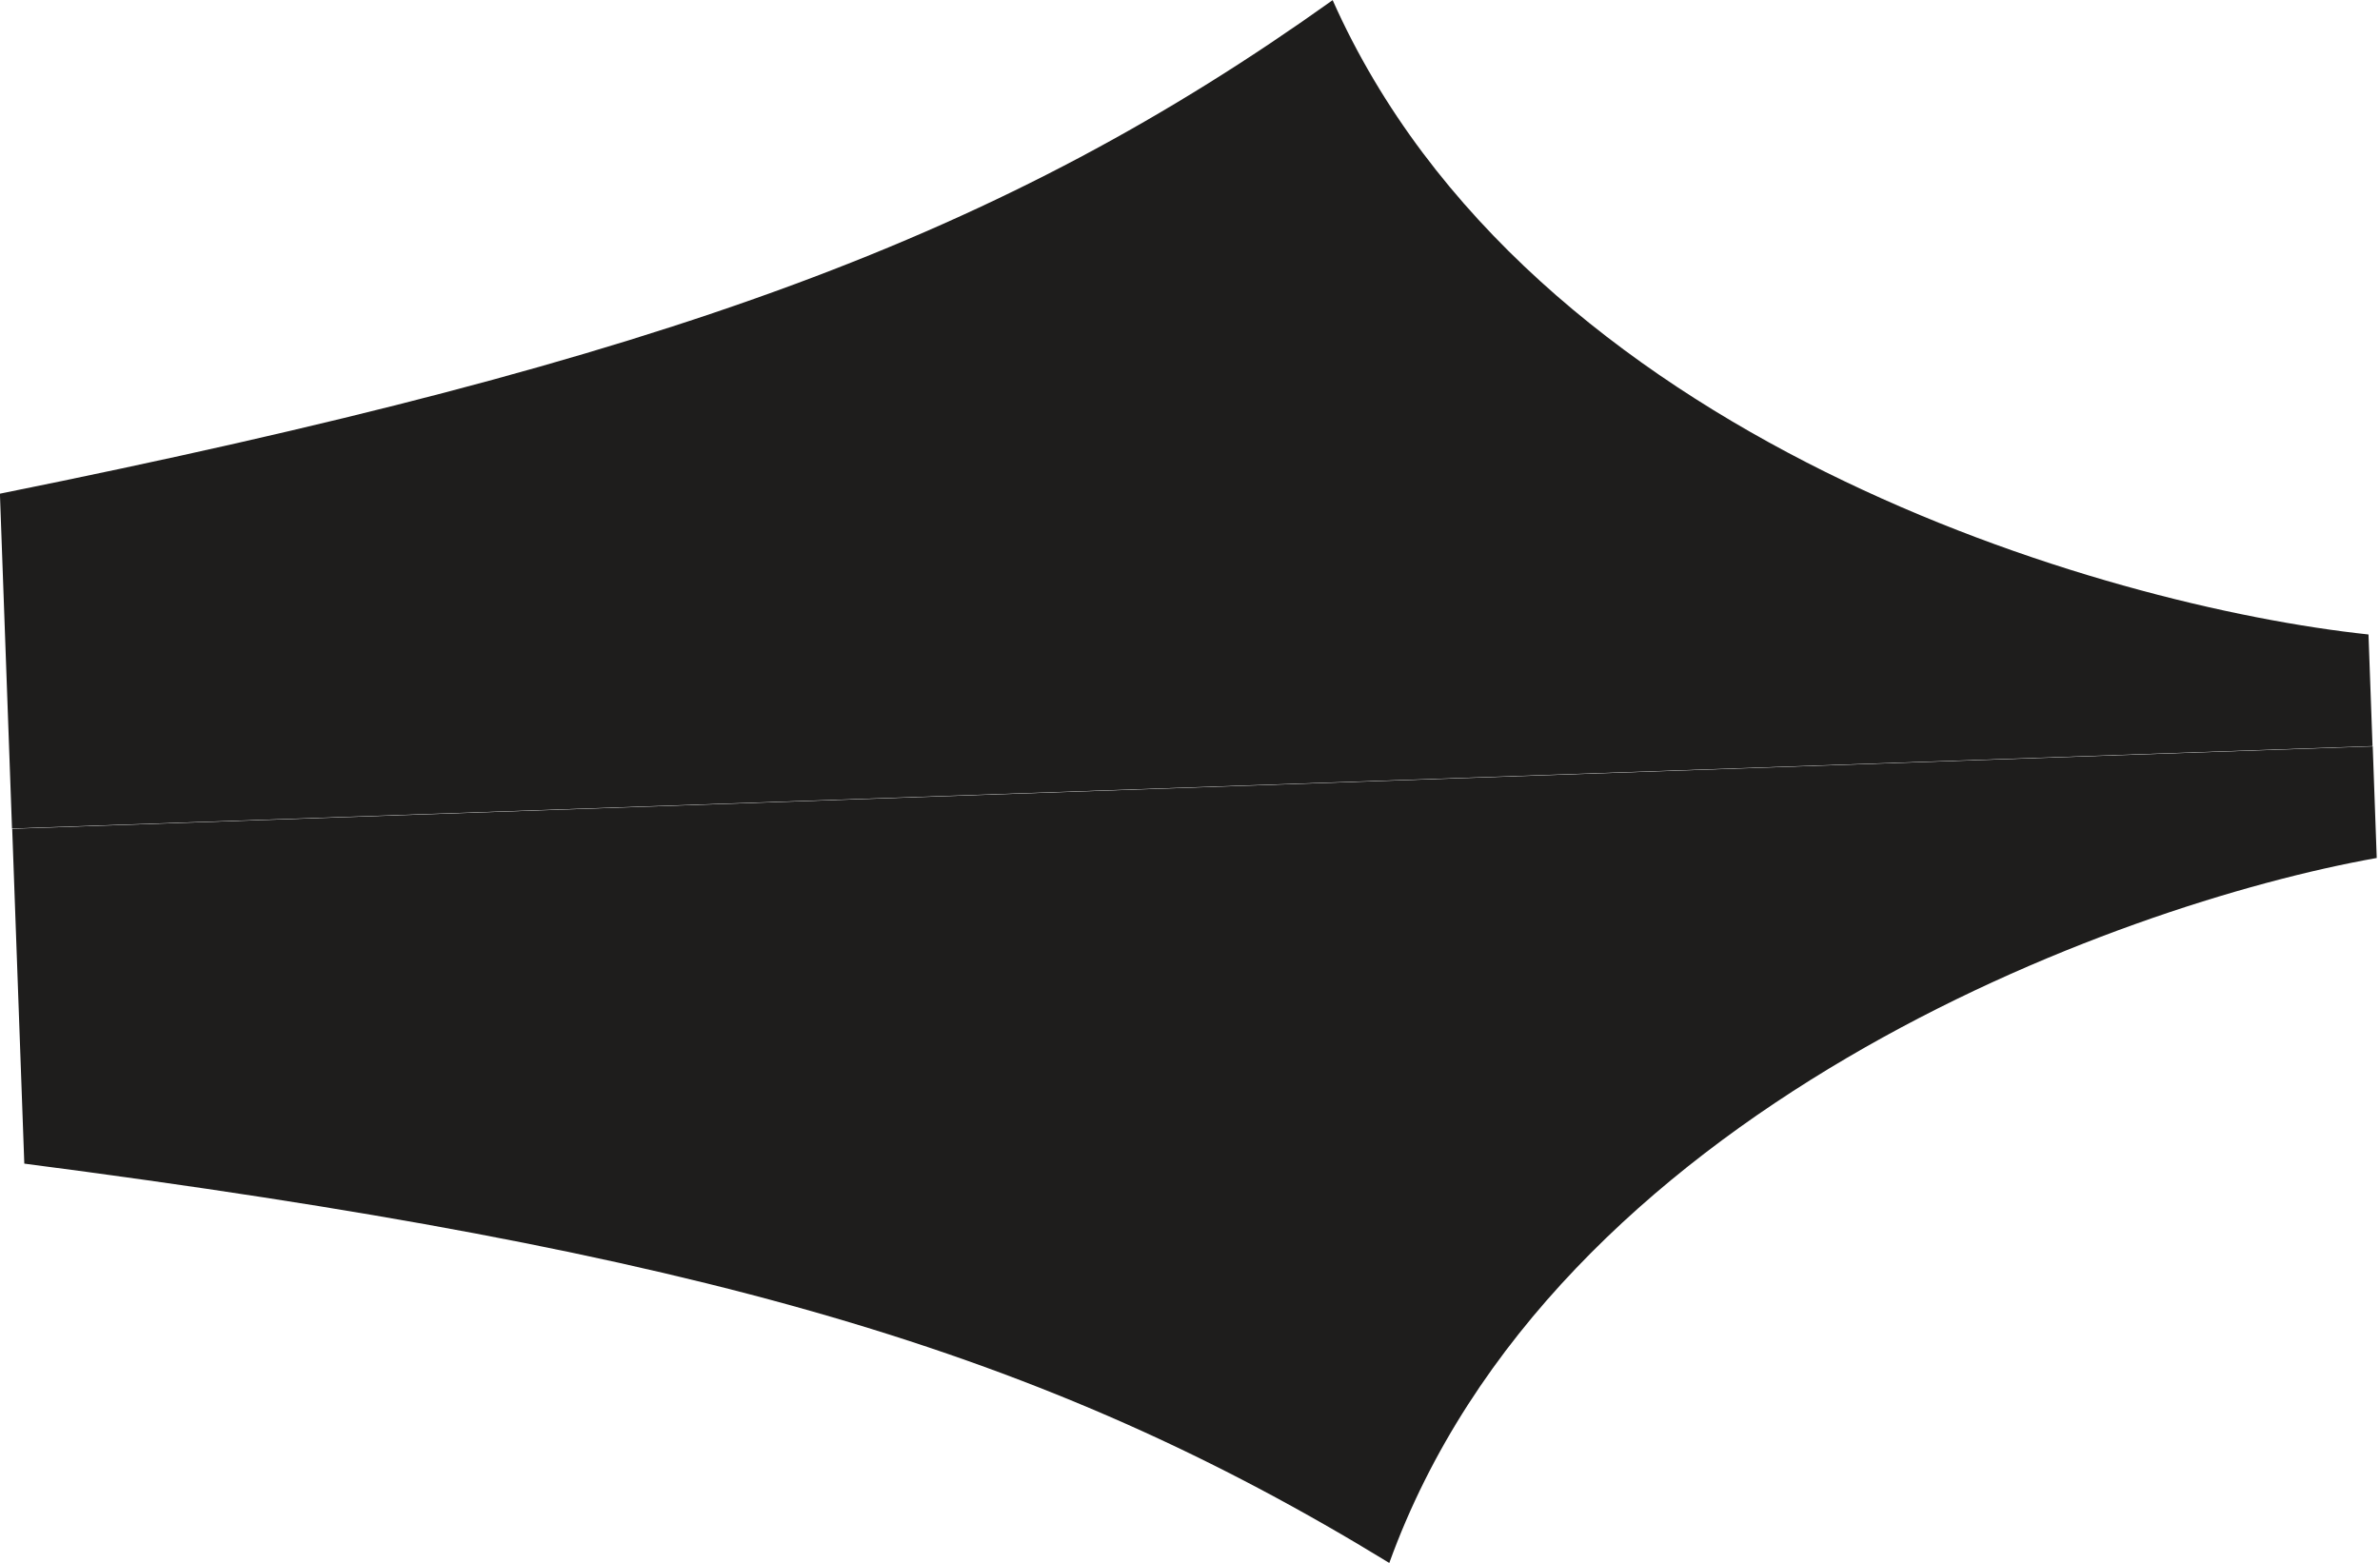
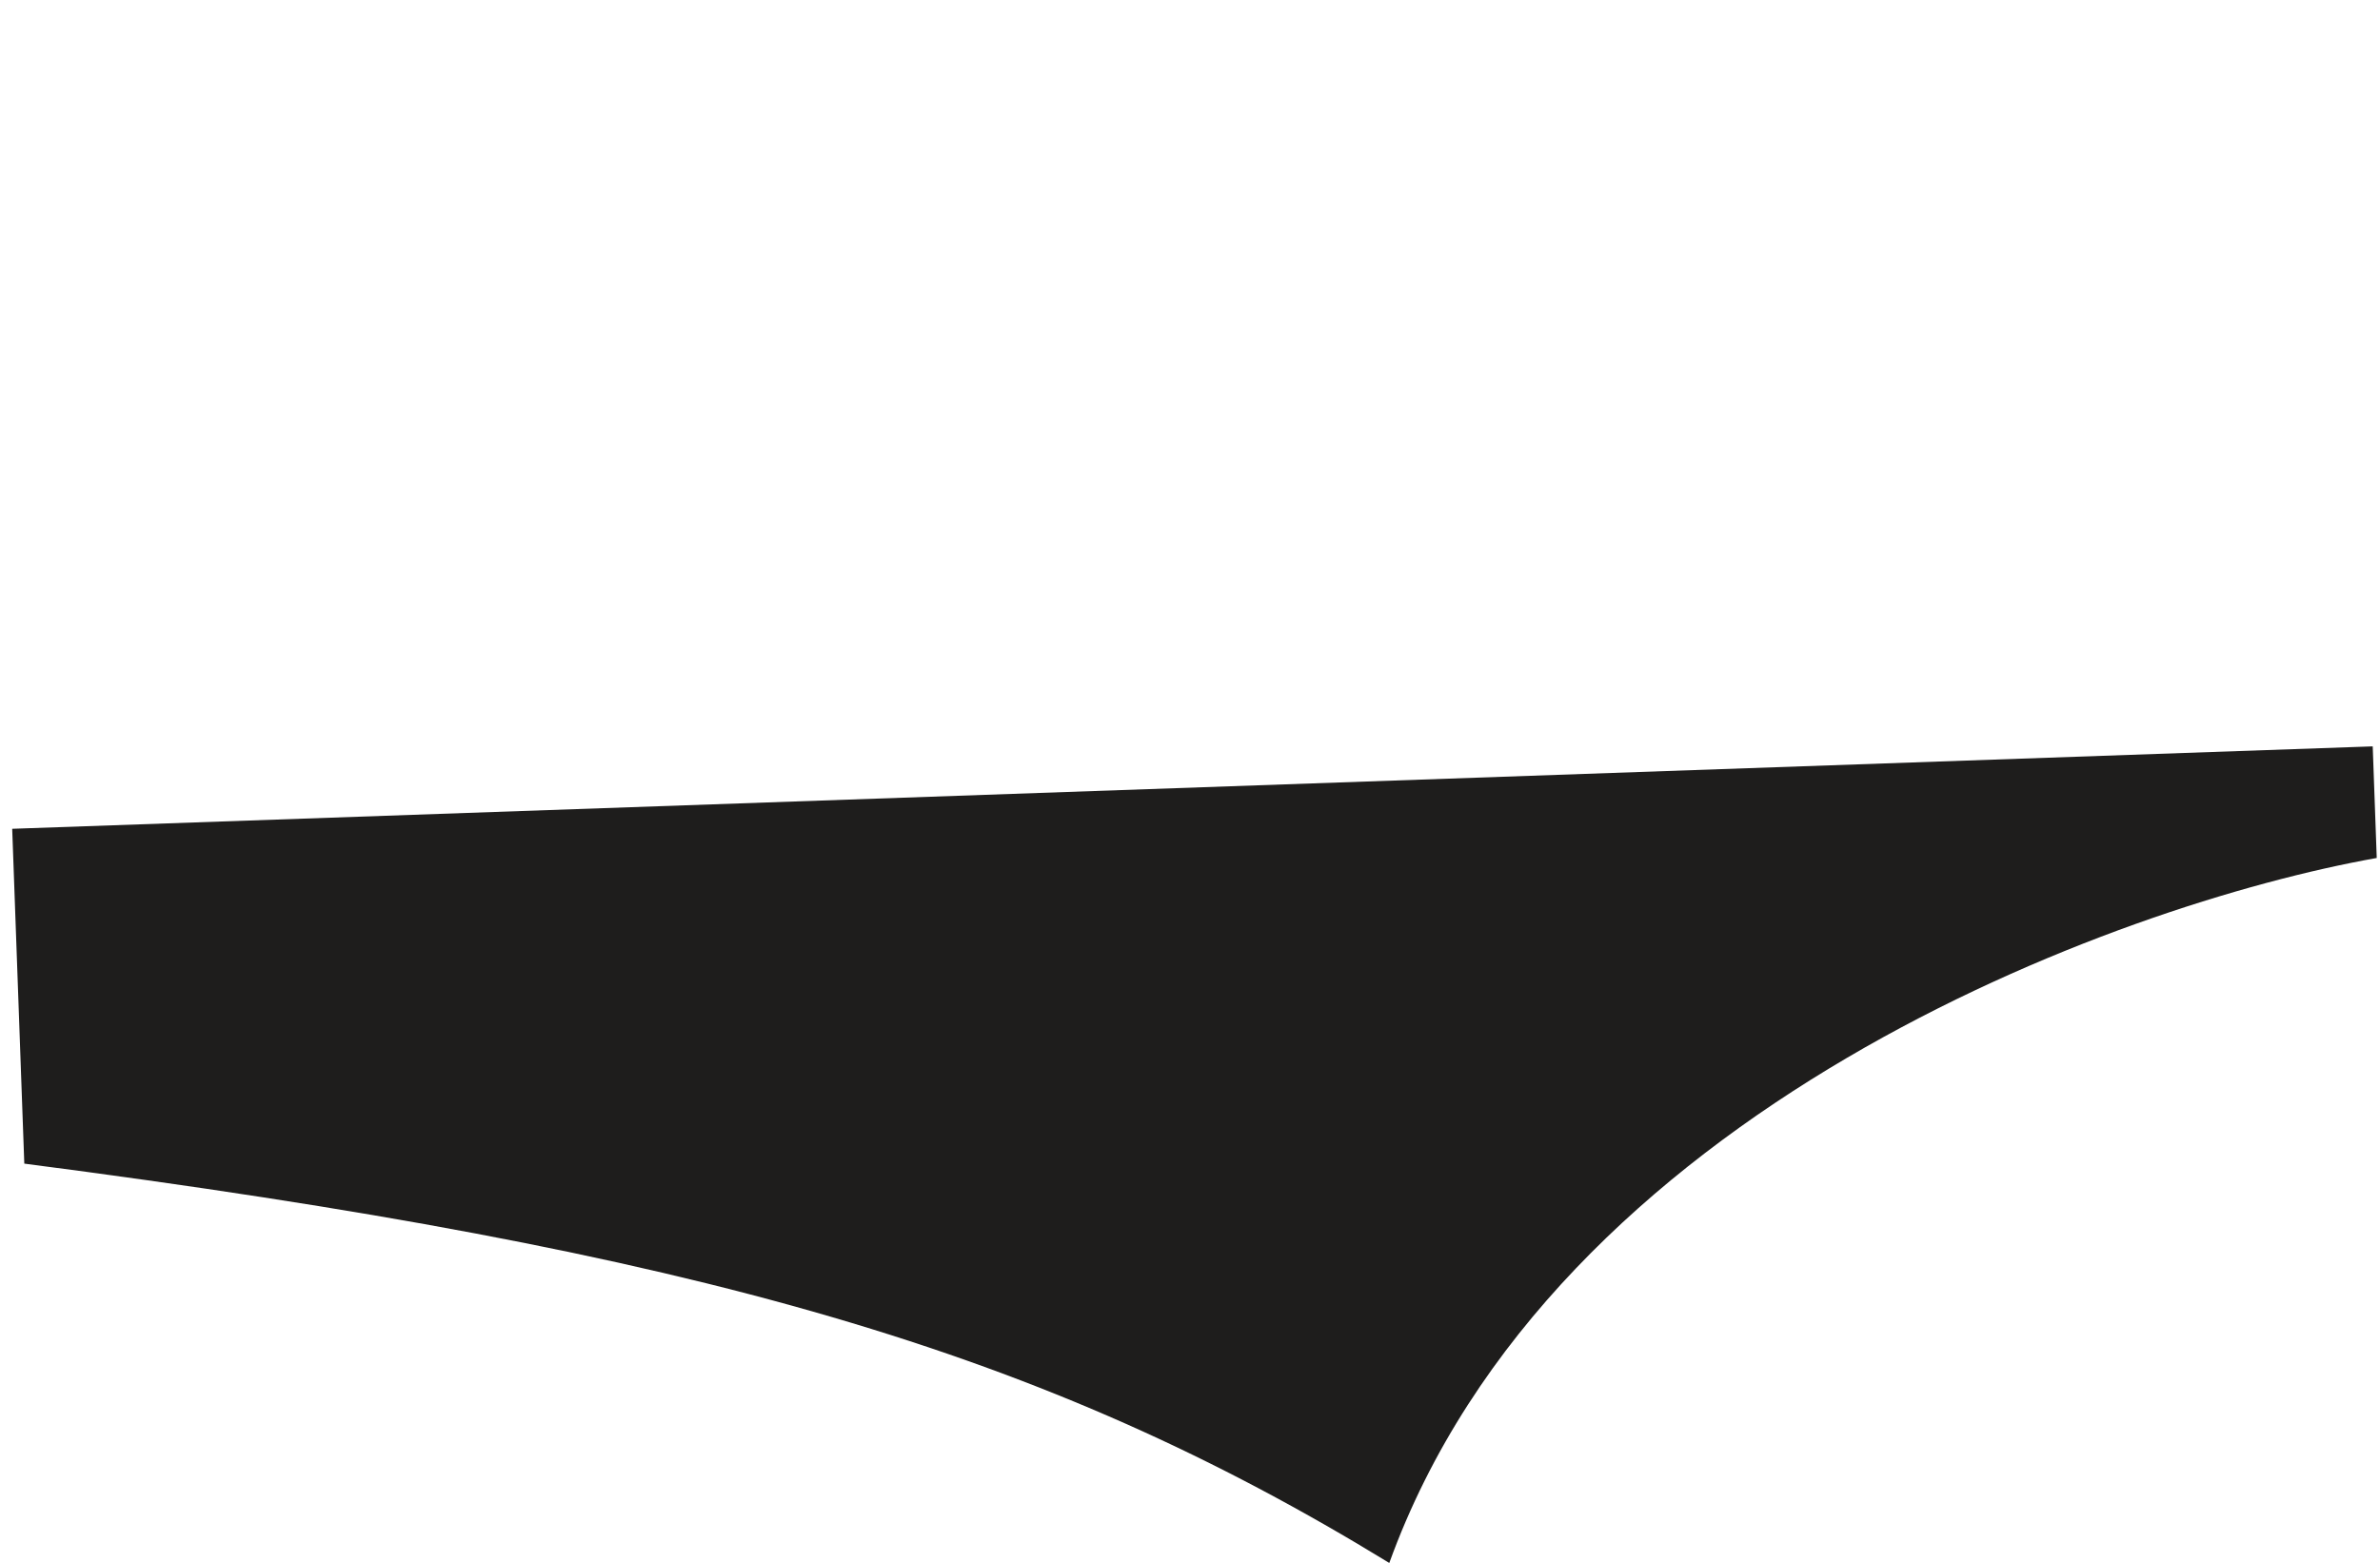
<svg xmlns="http://www.w3.org/2000/svg" width="201" height="132" viewBox="0 0 201 132" fill="none">
-   <path d="M112.547 0.013C129.098 37.19 177.764 51.221 200.028 53.59L200.369 63.017L1.014 69.978L-0.007 41.698C56.61 30.282 84.749 19.861 112.547 0.013Z" fill="#1E1D1C" />
  <path d="M117.331 132.013C131.158 93.775 178.688 76.384 200.725 72.468L200.385 63.041L1.03 70.003L2.052 98.284C59.351 105.721 88.171 114.154 117.331 132.013Z" fill="#1E1D1C" />
</svg>